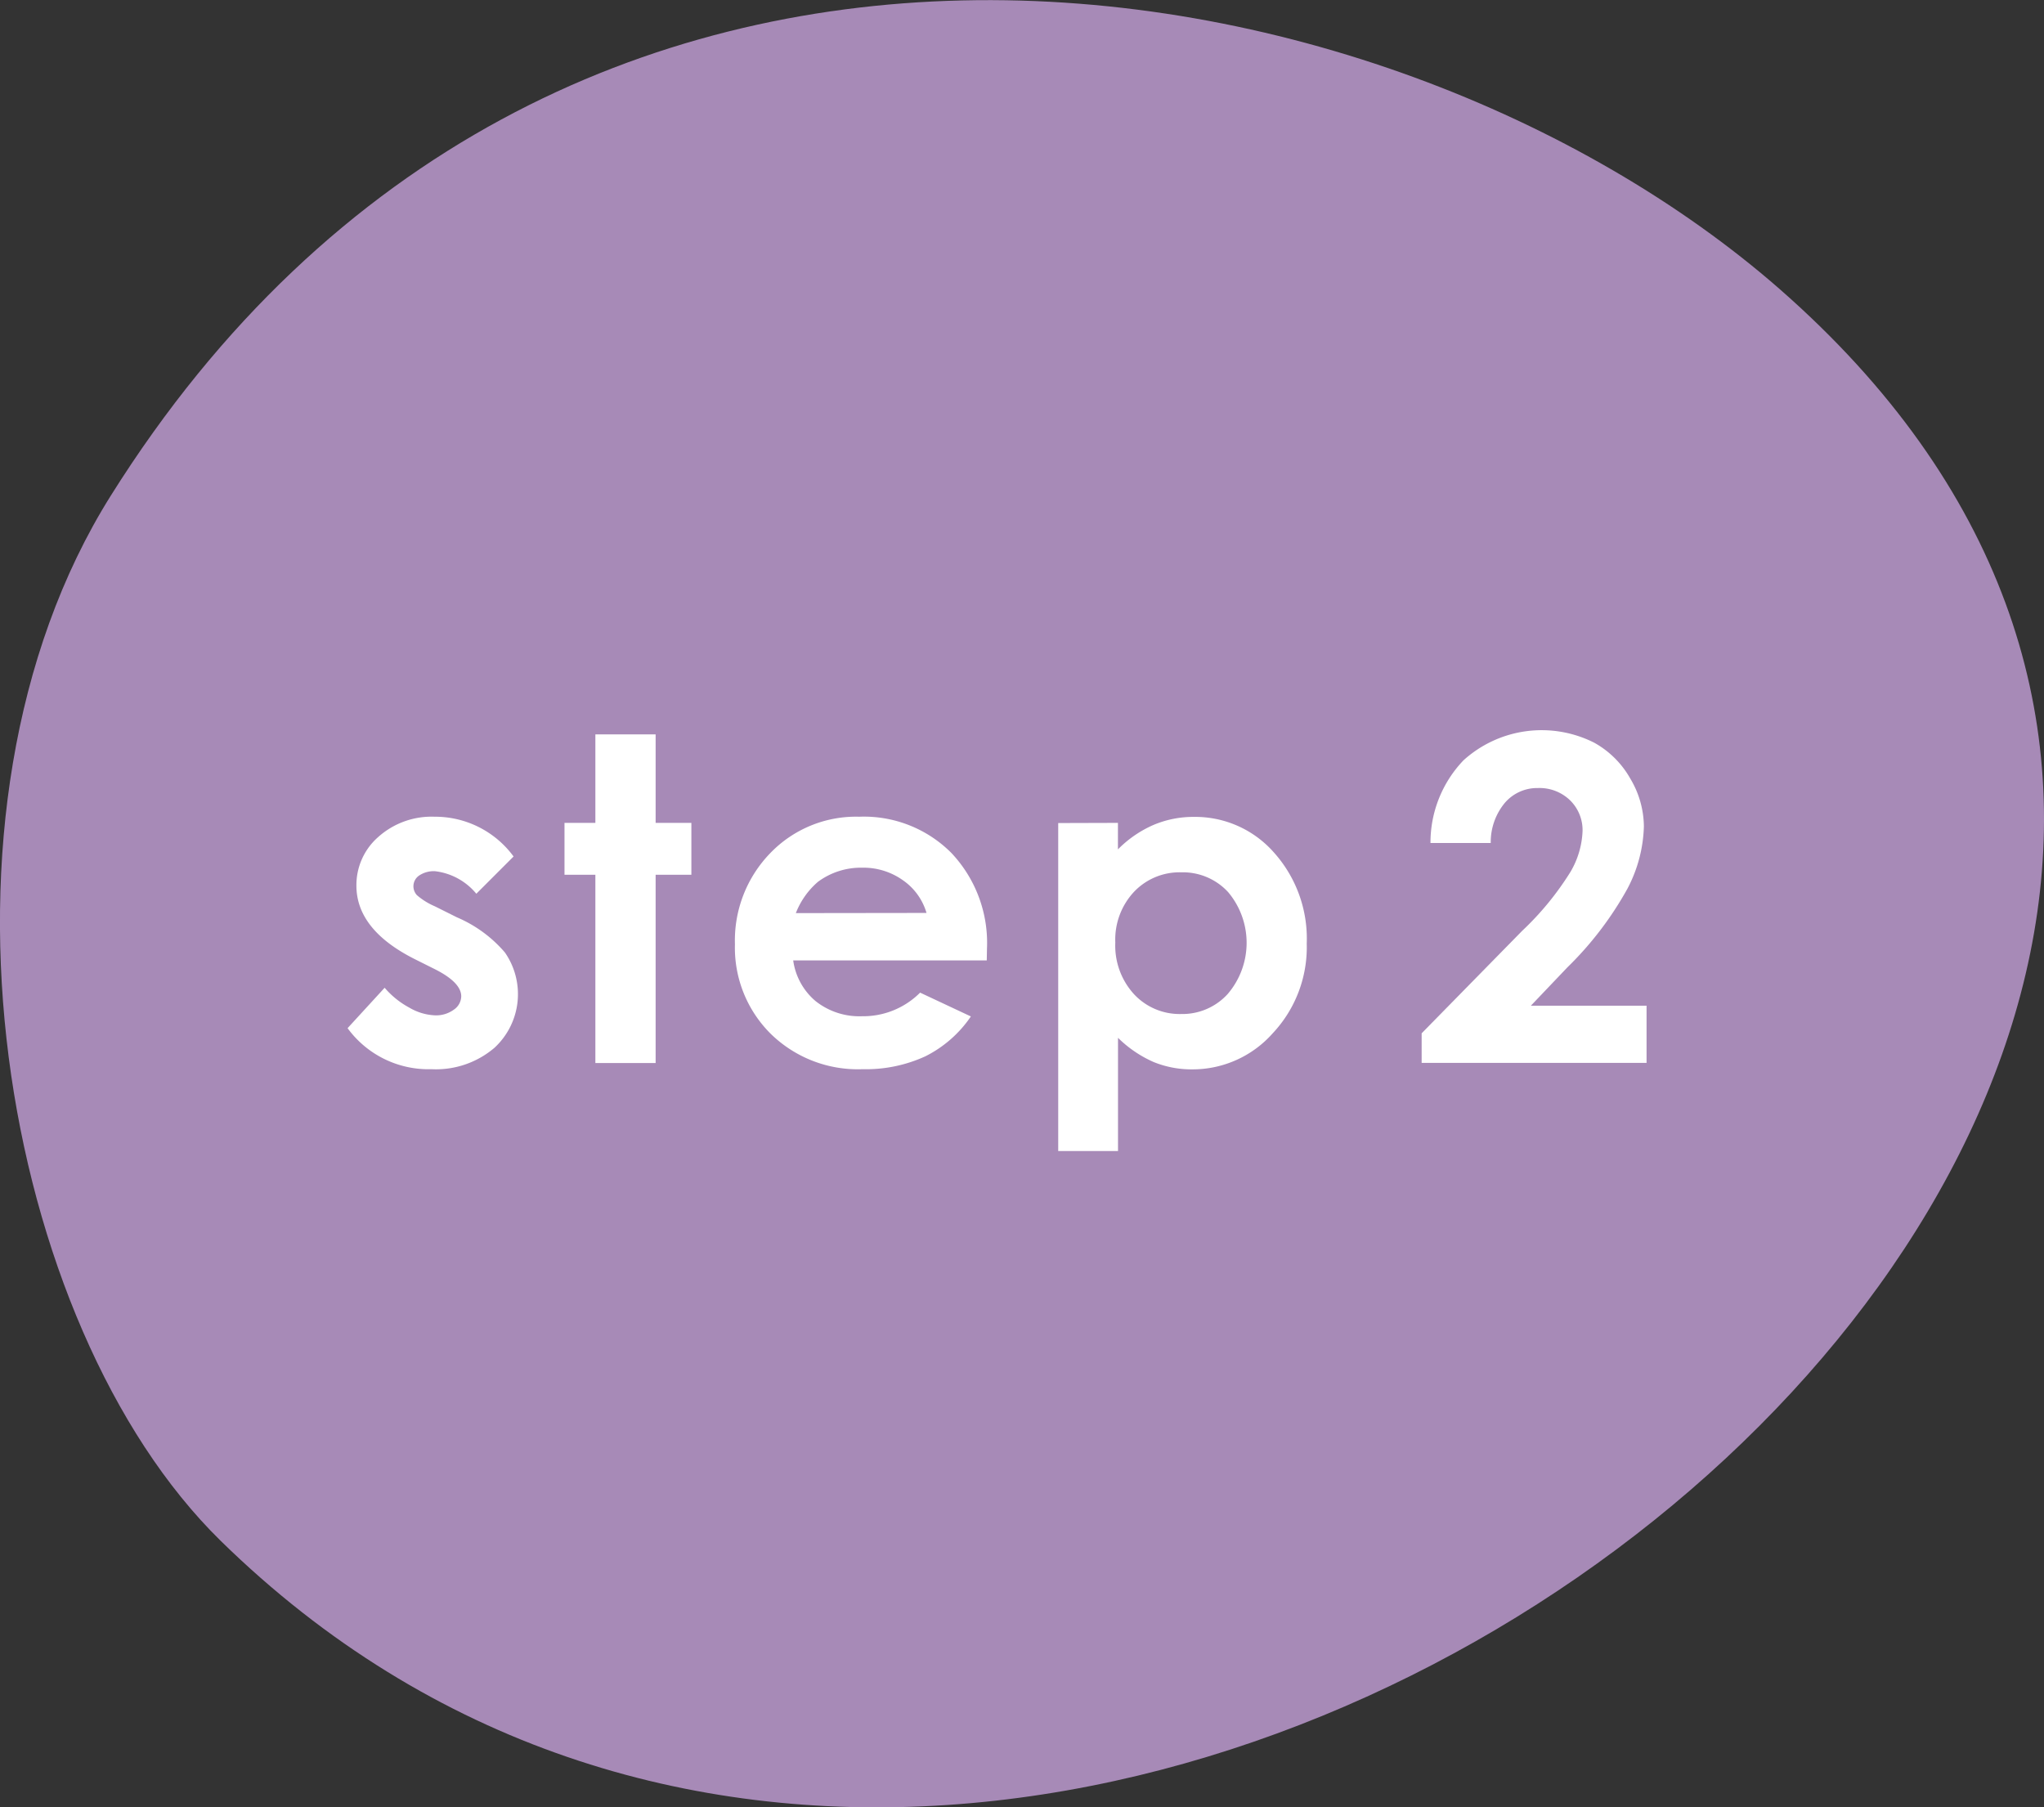
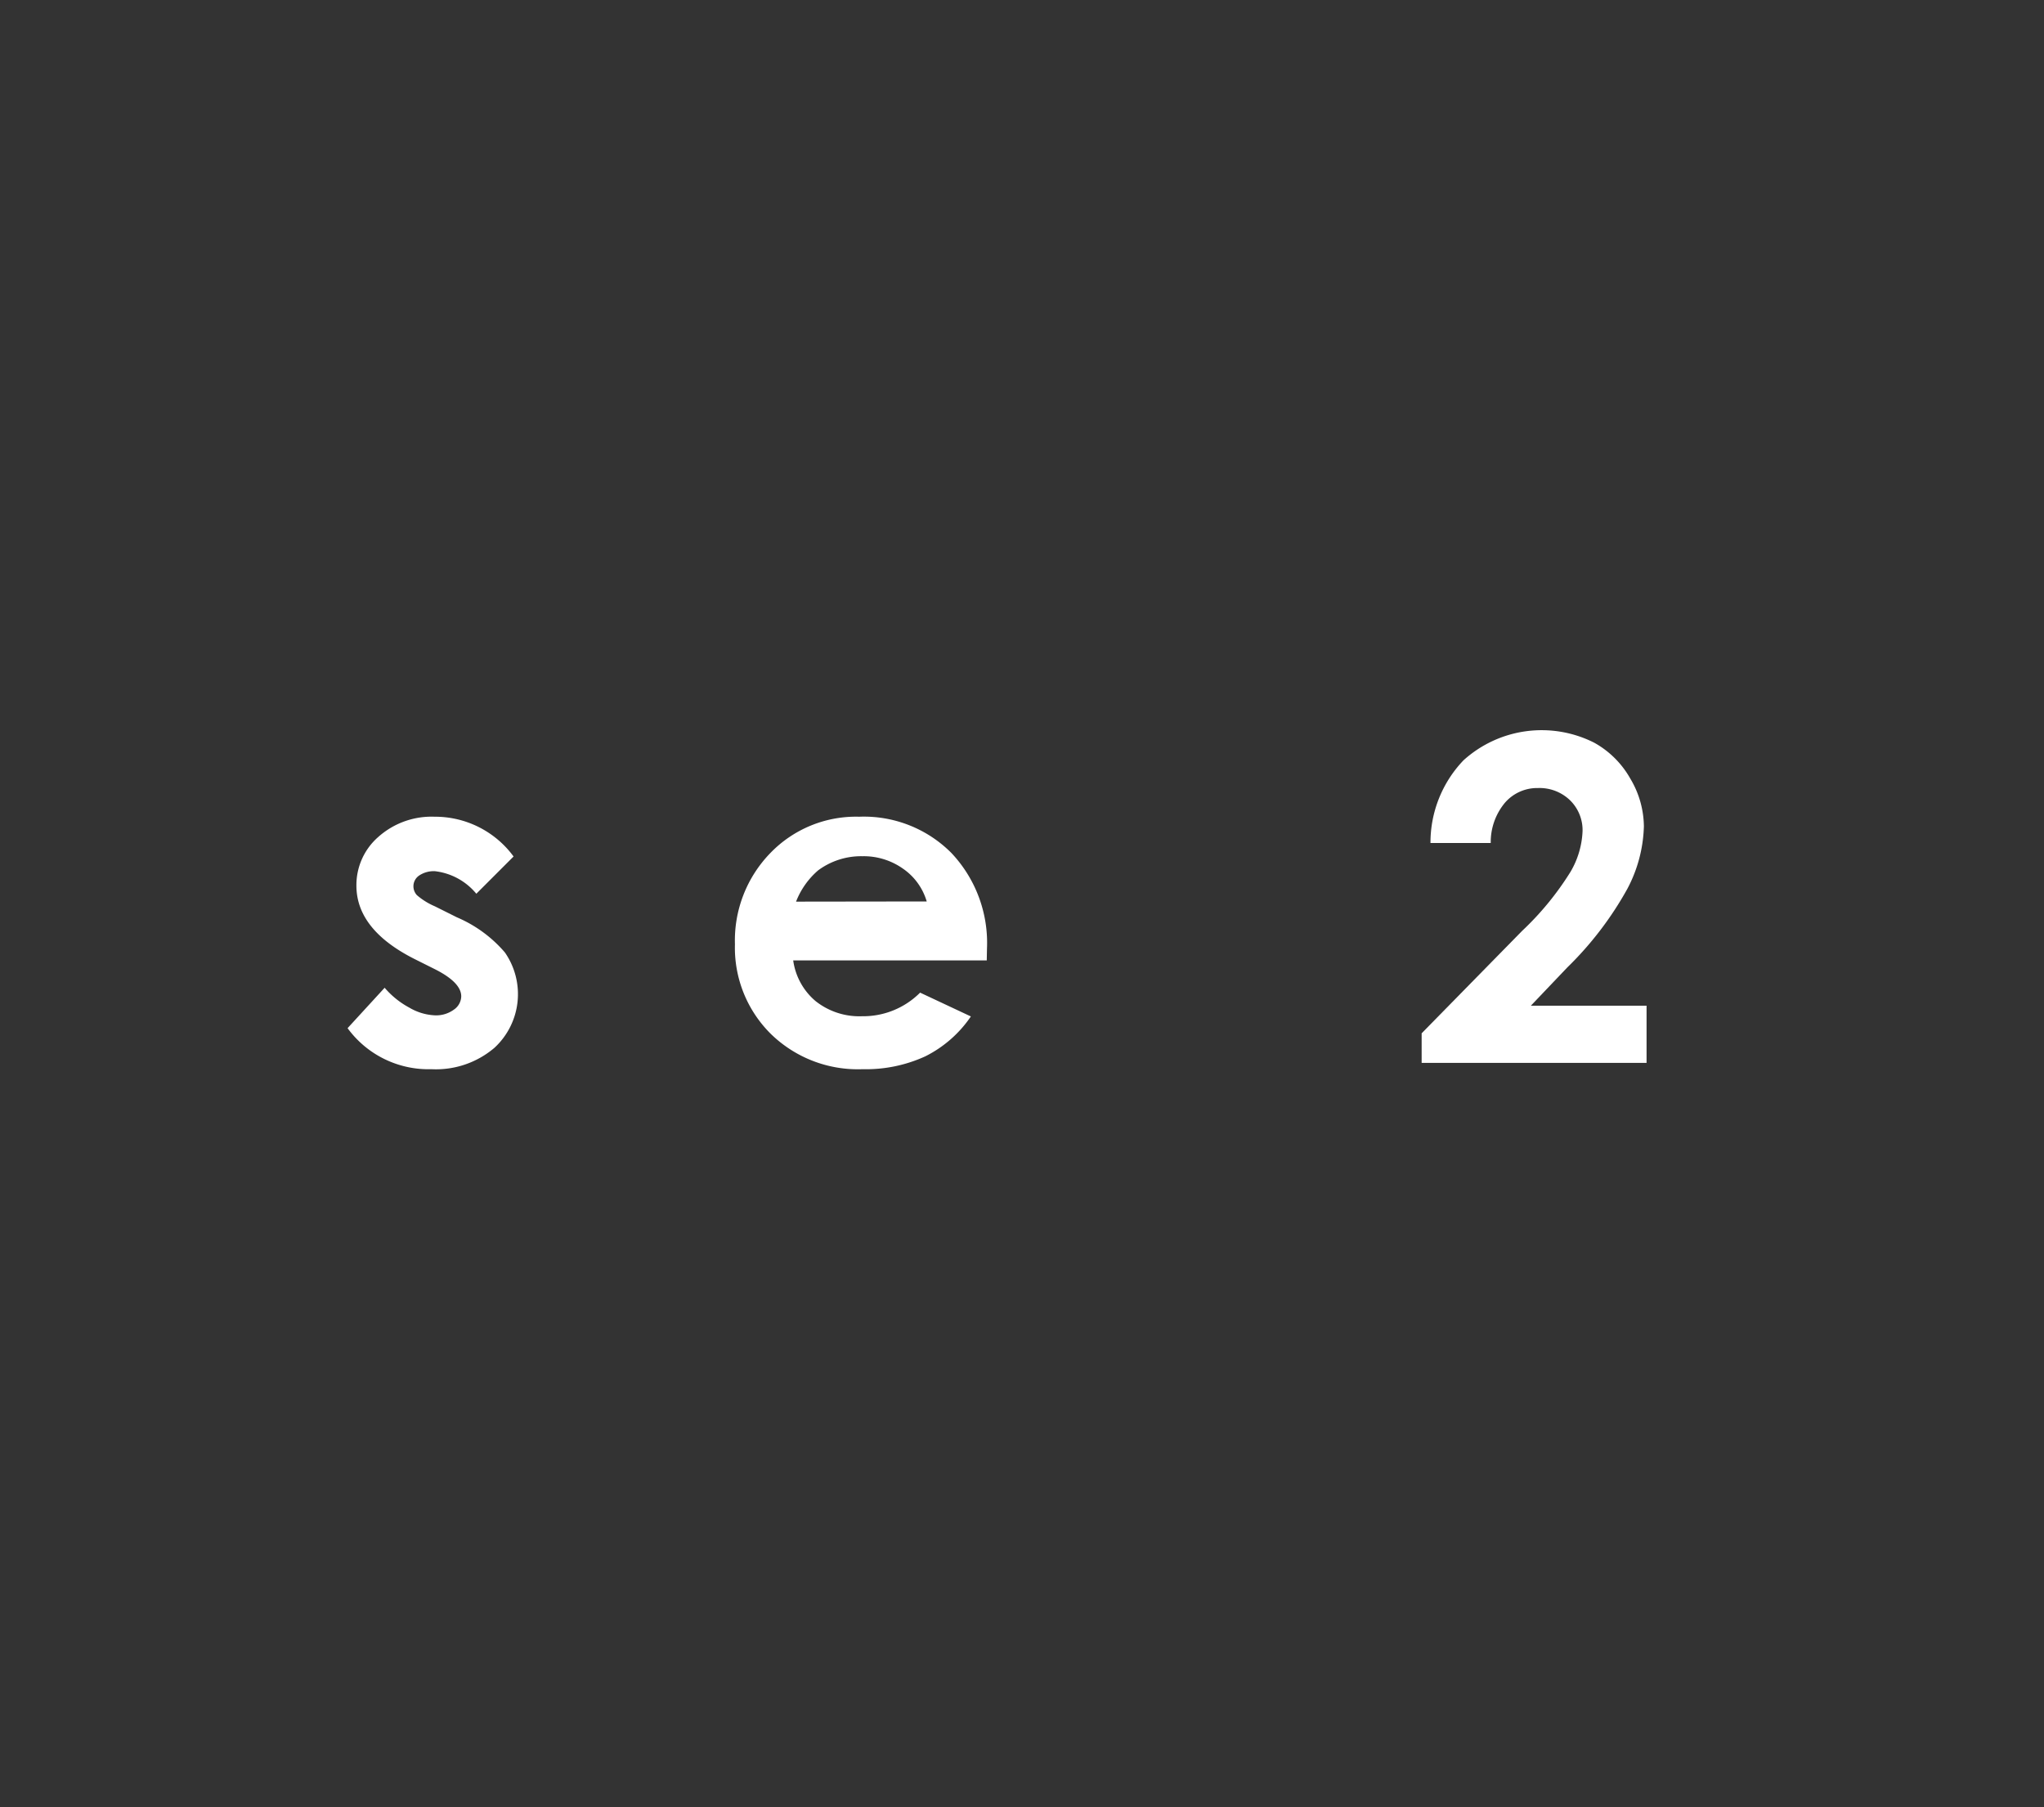
<svg xmlns="http://www.w3.org/2000/svg" width="58.789" height="51.978" viewBox="0 0 58.789 51.978">
  <rect x="0" y="0" width="58.789" height="51.978" fill="#333333" stroke="none" />
  <g id="グループ_399" data-name="グループ 399" transform="translate(-534 -1471)">
-     <path id="パス_7512" data-name="パス 7512" d="M3560.661,124.638c25.855,22.63-20.532,59.807-44.839,36-6.3-6.176-8.9-20.908-3.156-30.058,12.634-20.139,36.658-15.857,48-5.938" transform="translate(-2975.478 1354.673)" fill="#a78ab7" />
    <g id="グループ_359" data-name="グループ 359" transform="translate(-2003.596 363.552)">
      <path id="パス_7512-2" data-name="パス 7512" d="M2552.369,1132.079l-1.073,1.073a1.812,1.812,0,0,0-1.187-.648.751.751,0,0,0-.457.124.372.372,0,0,0-.165.308.377.377,0,0,0,.1.257,1.977,1.977,0,0,0,.517.321l.635.317a3.75,3.75,0,0,1,1.378,1.009,2.1,2.1,0,0,1-.3,2.743,2.591,2.591,0,0,1-1.812.615,2.879,2.879,0,0,1-2.412-1.18l1.066-1.162a2.47,2.47,0,0,0,.714.574,1.584,1.584,0,0,0,.727.219.864.864,0,0,0,.552-.165.475.475,0,0,0,.21-.38q0-.4-.756-.781l-.584-.292q-1.675-.844-1.675-2.114a1.836,1.836,0,0,1,.631-1.4,2.3,2.3,0,0,1,1.616-.58,2.8,2.8,0,0,1,2.272,1.142Z" fill="#fff" />
-       <path id="パス_7513" data-name="パス 7513" d="M2554.72,1128.569h1.733v2.545h1.028v1.492h-1.028v5.415h-1.733v-5.415h-.888v-1.492h.888Z" fill="#fff" />
-       <path id="パス_7514" data-name="パス 7514" d="M2565.977,1135.069h-5.567a1.861,1.861,0,0,0,.644,1.171,2.025,2.025,0,0,0,1.337.435,2.312,2.312,0,0,0,1.669-.679l1.46.685a3.445,3.445,0,0,1-1.308,1.146,4.092,4.092,0,0,1-1.809.371,3.579,3.579,0,0,1-2.647-1.025,3.489,3.489,0,0,1-1.022-2.568,3.607,3.607,0,0,1,1.019-2.624,3.422,3.422,0,0,1,2.555-1.044,3.547,3.547,0,0,1,2.653,1.044,3.769,3.769,0,0,1,1.022,2.758Zm-1.733-1.365a1.734,1.734,0,0,0-.677-.939,1.957,1.957,0,0,0-1.173-.362,2.075,2.075,0,0,0-1.272.406,2.27,2.27,0,0,0-.636.9Z" fill="#fff" />
-       <path id="パス_7515" data-name="パス 7515" d="M2569.75,1131.114v.762a3.269,3.269,0,0,1,1.016-.7,2.935,2.935,0,0,1,1.168-.234,3.015,3.015,0,0,1,2.3,1.021,3.712,3.712,0,0,1,.946,2.622,3.615,3.615,0,0,1-.978,2.58,3.079,3.079,0,0,1-2.317,1.038,2.893,2.893,0,0,1-1.111-.212,3.416,3.416,0,0,1-1.022-.695v3.256h-1.72v-9.433Zm1.822,1.422a1.806,1.806,0,0,0-1.358.559,2.011,2.011,0,0,0-.54,1.46,2.069,2.069,0,0,0,.54,1.488,1.792,1.792,0,0,0,1.358.568,1.759,1.759,0,0,0,1.336-.577,2.264,2.264,0,0,0,.01-2.93A1.768,1.768,0,0,0,2571.572,1132.536Z" fill="#fff" />
+       <path id="パス_7514" data-name="パス 7514" d="M2565.977,1135.069h-5.567a1.861,1.861,0,0,0,.644,1.171,2.025,2.025,0,0,0,1.337.435,2.312,2.312,0,0,0,1.669-.679l1.46.685a3.445,3.445,0,0,1-1.308,1.146,4.092,4.092,0,0,1-1.809.371,3.579,3.579,0,0,1-2.647-1.025,3.489,3.489,0,0,1-1.022-2.568,3.607,3.607,0,0,1,1.019-2.624,3.422,3.422,0,0,1,2.555-1.044,3.547,3.547,0,0,1,2.653,1.044,3.769,3.769,0,0,1,1.022,2.758m-1.733-1.365a1.734,1.734,0,0,0-.677-.939,1.957,1.957,0,0,0-1.173-.362,2.075,2.075,0,0,0-1.272.406,2.27,2.27,0,0,0-.636.9Z" fill="#fff" />
      <path id="パス_7516" data-name="パス 7516" d="M2580.472,1131.692h-1.733a3.422,3.422,0,0,1,.949-2.377,3.351,3.351,0,0,1,3.758-.508,2.683,2.683,0,0,1,1.041,1.035,2.717,2.717,0,0,1,.39,1.374,4.063,4.063,0,0,1-.473,1.79,9.757,9.757,0,0,1-1.73,2.266l-1.048,1.1h3.328v1.645h-6.469v-.851l2.889-2.945a8.455,8.455,0,0,0,1.393-1.7,2.5,2.5,0,0,0,.346-1.165,1.2,1.2,0,0,0-.359-.891,1.262,1.262,0,0,0-.923-.353,1.226,1.226,0,0,0-.953.426A1.768,1.768,0,0,0,2580.472,1131.692Z" fill="#fff" />
    </g>
  </g>
</svg>